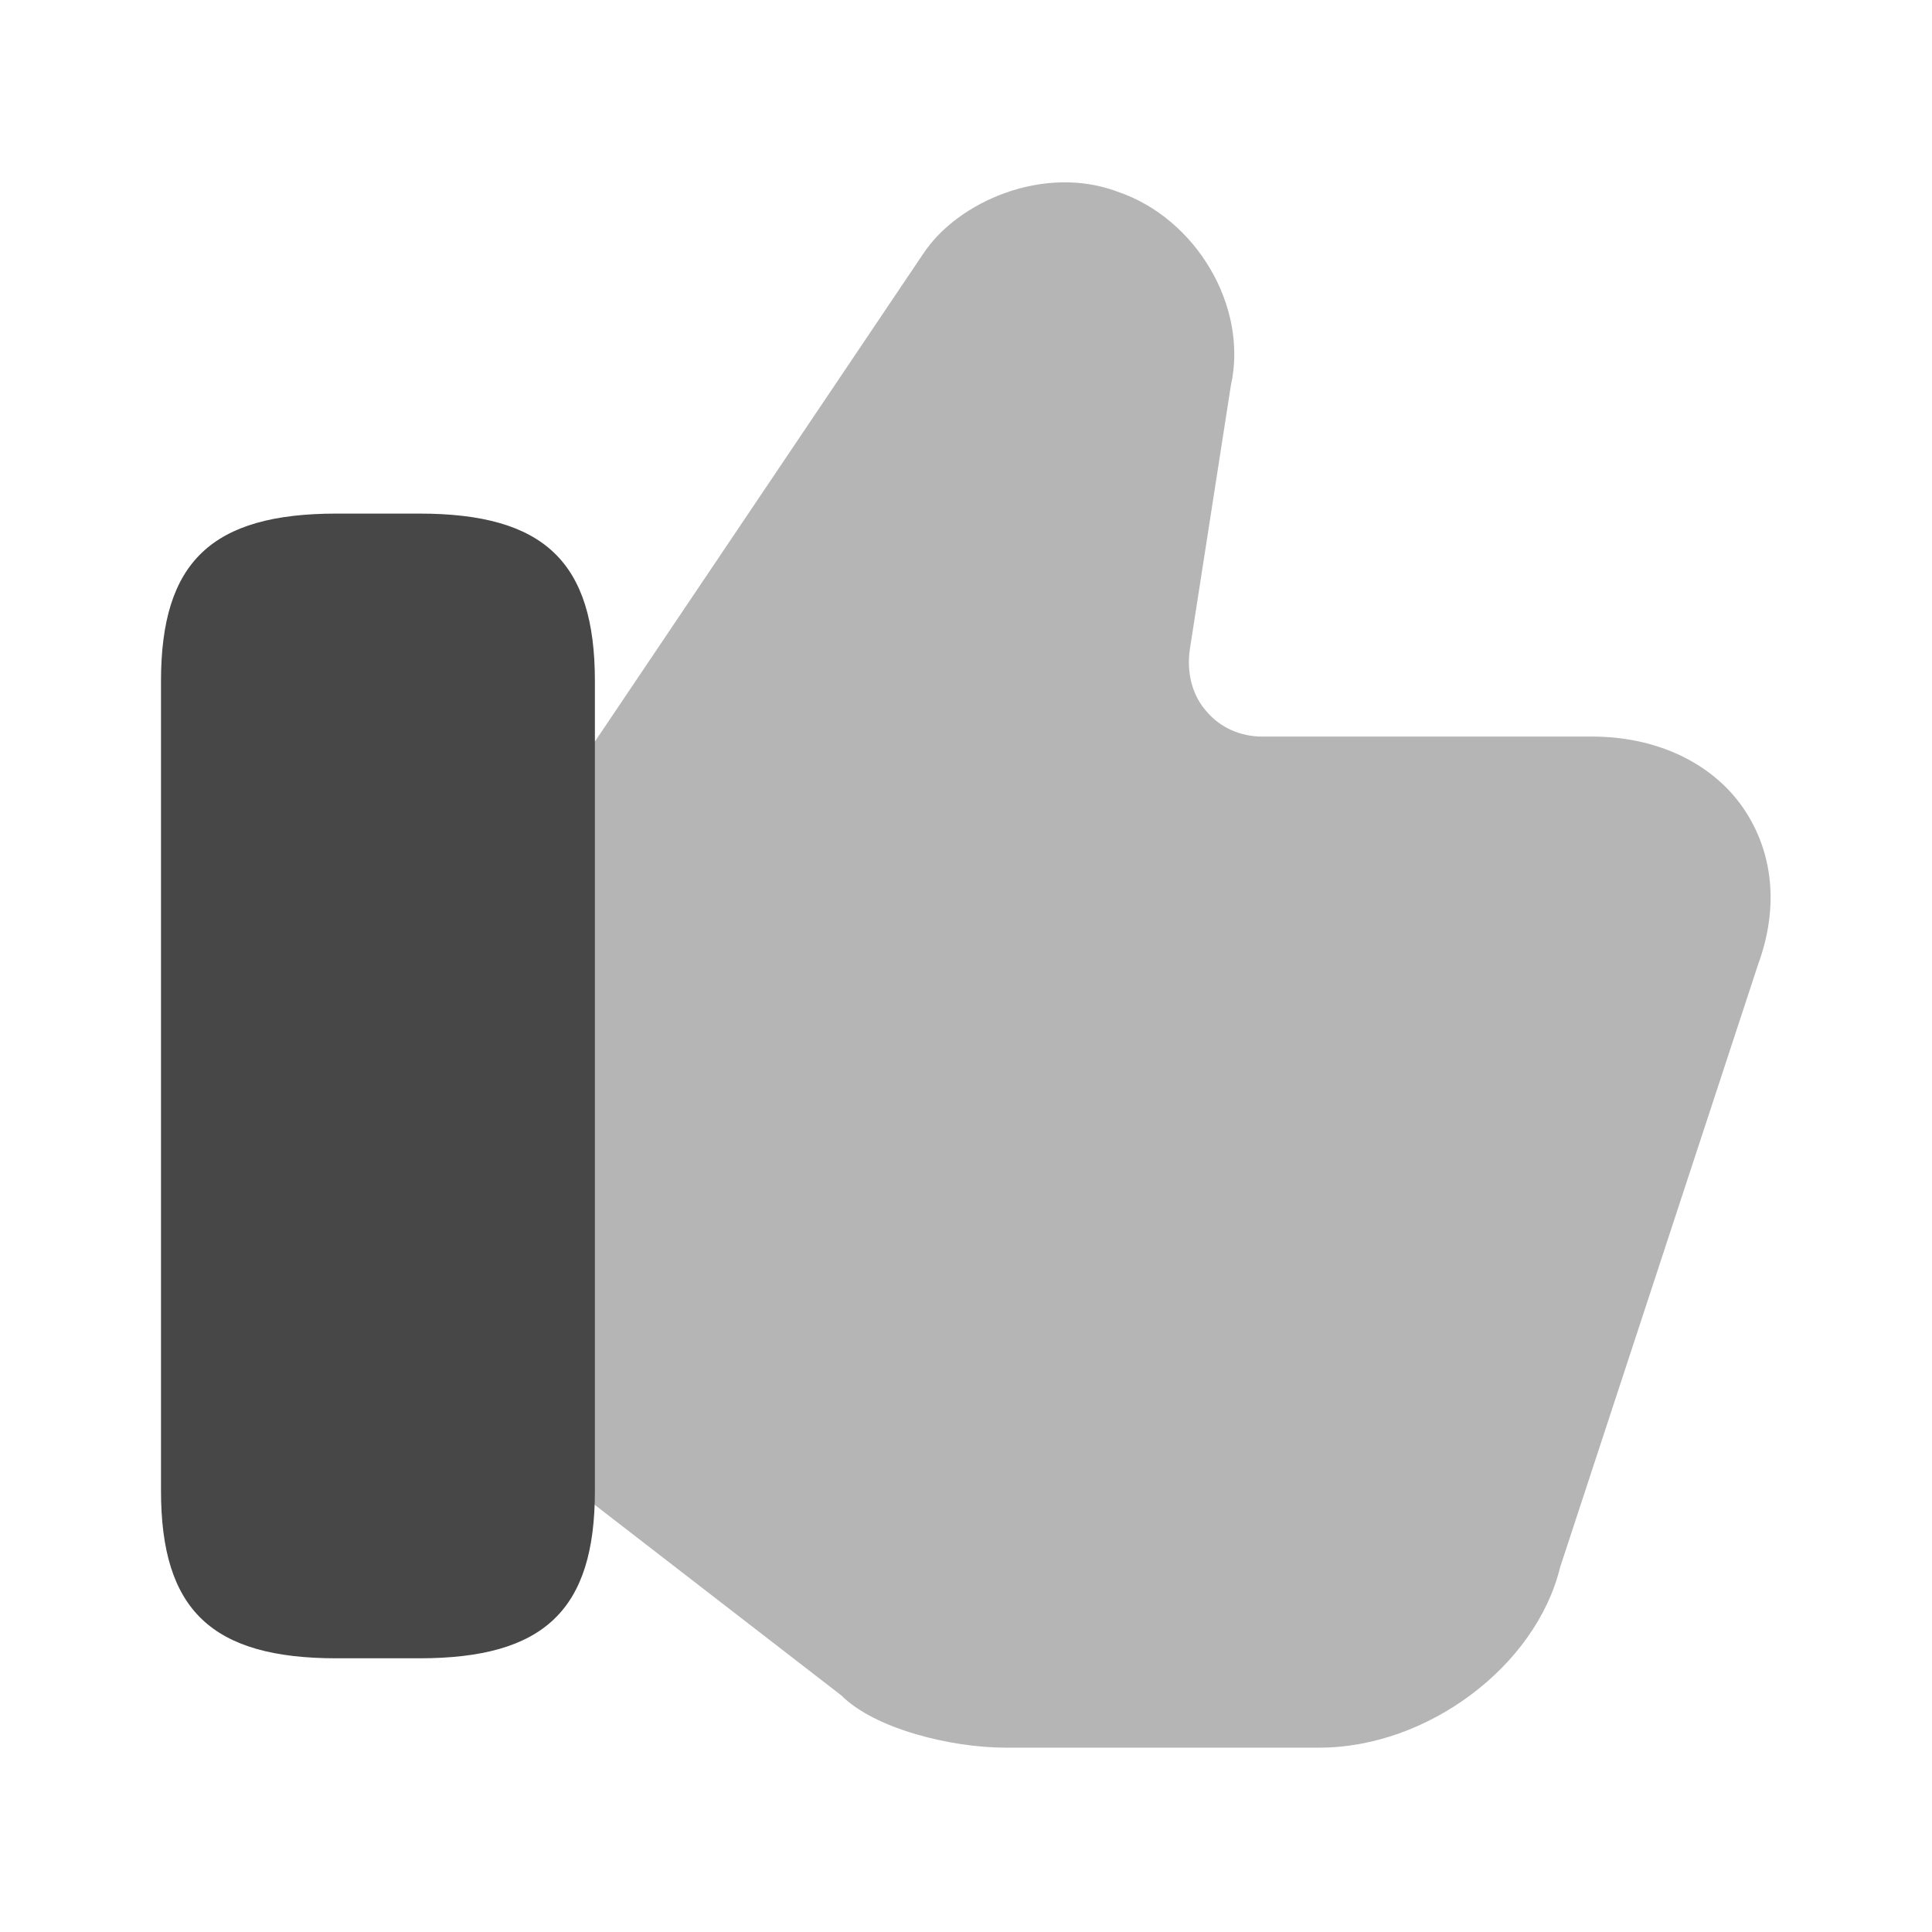
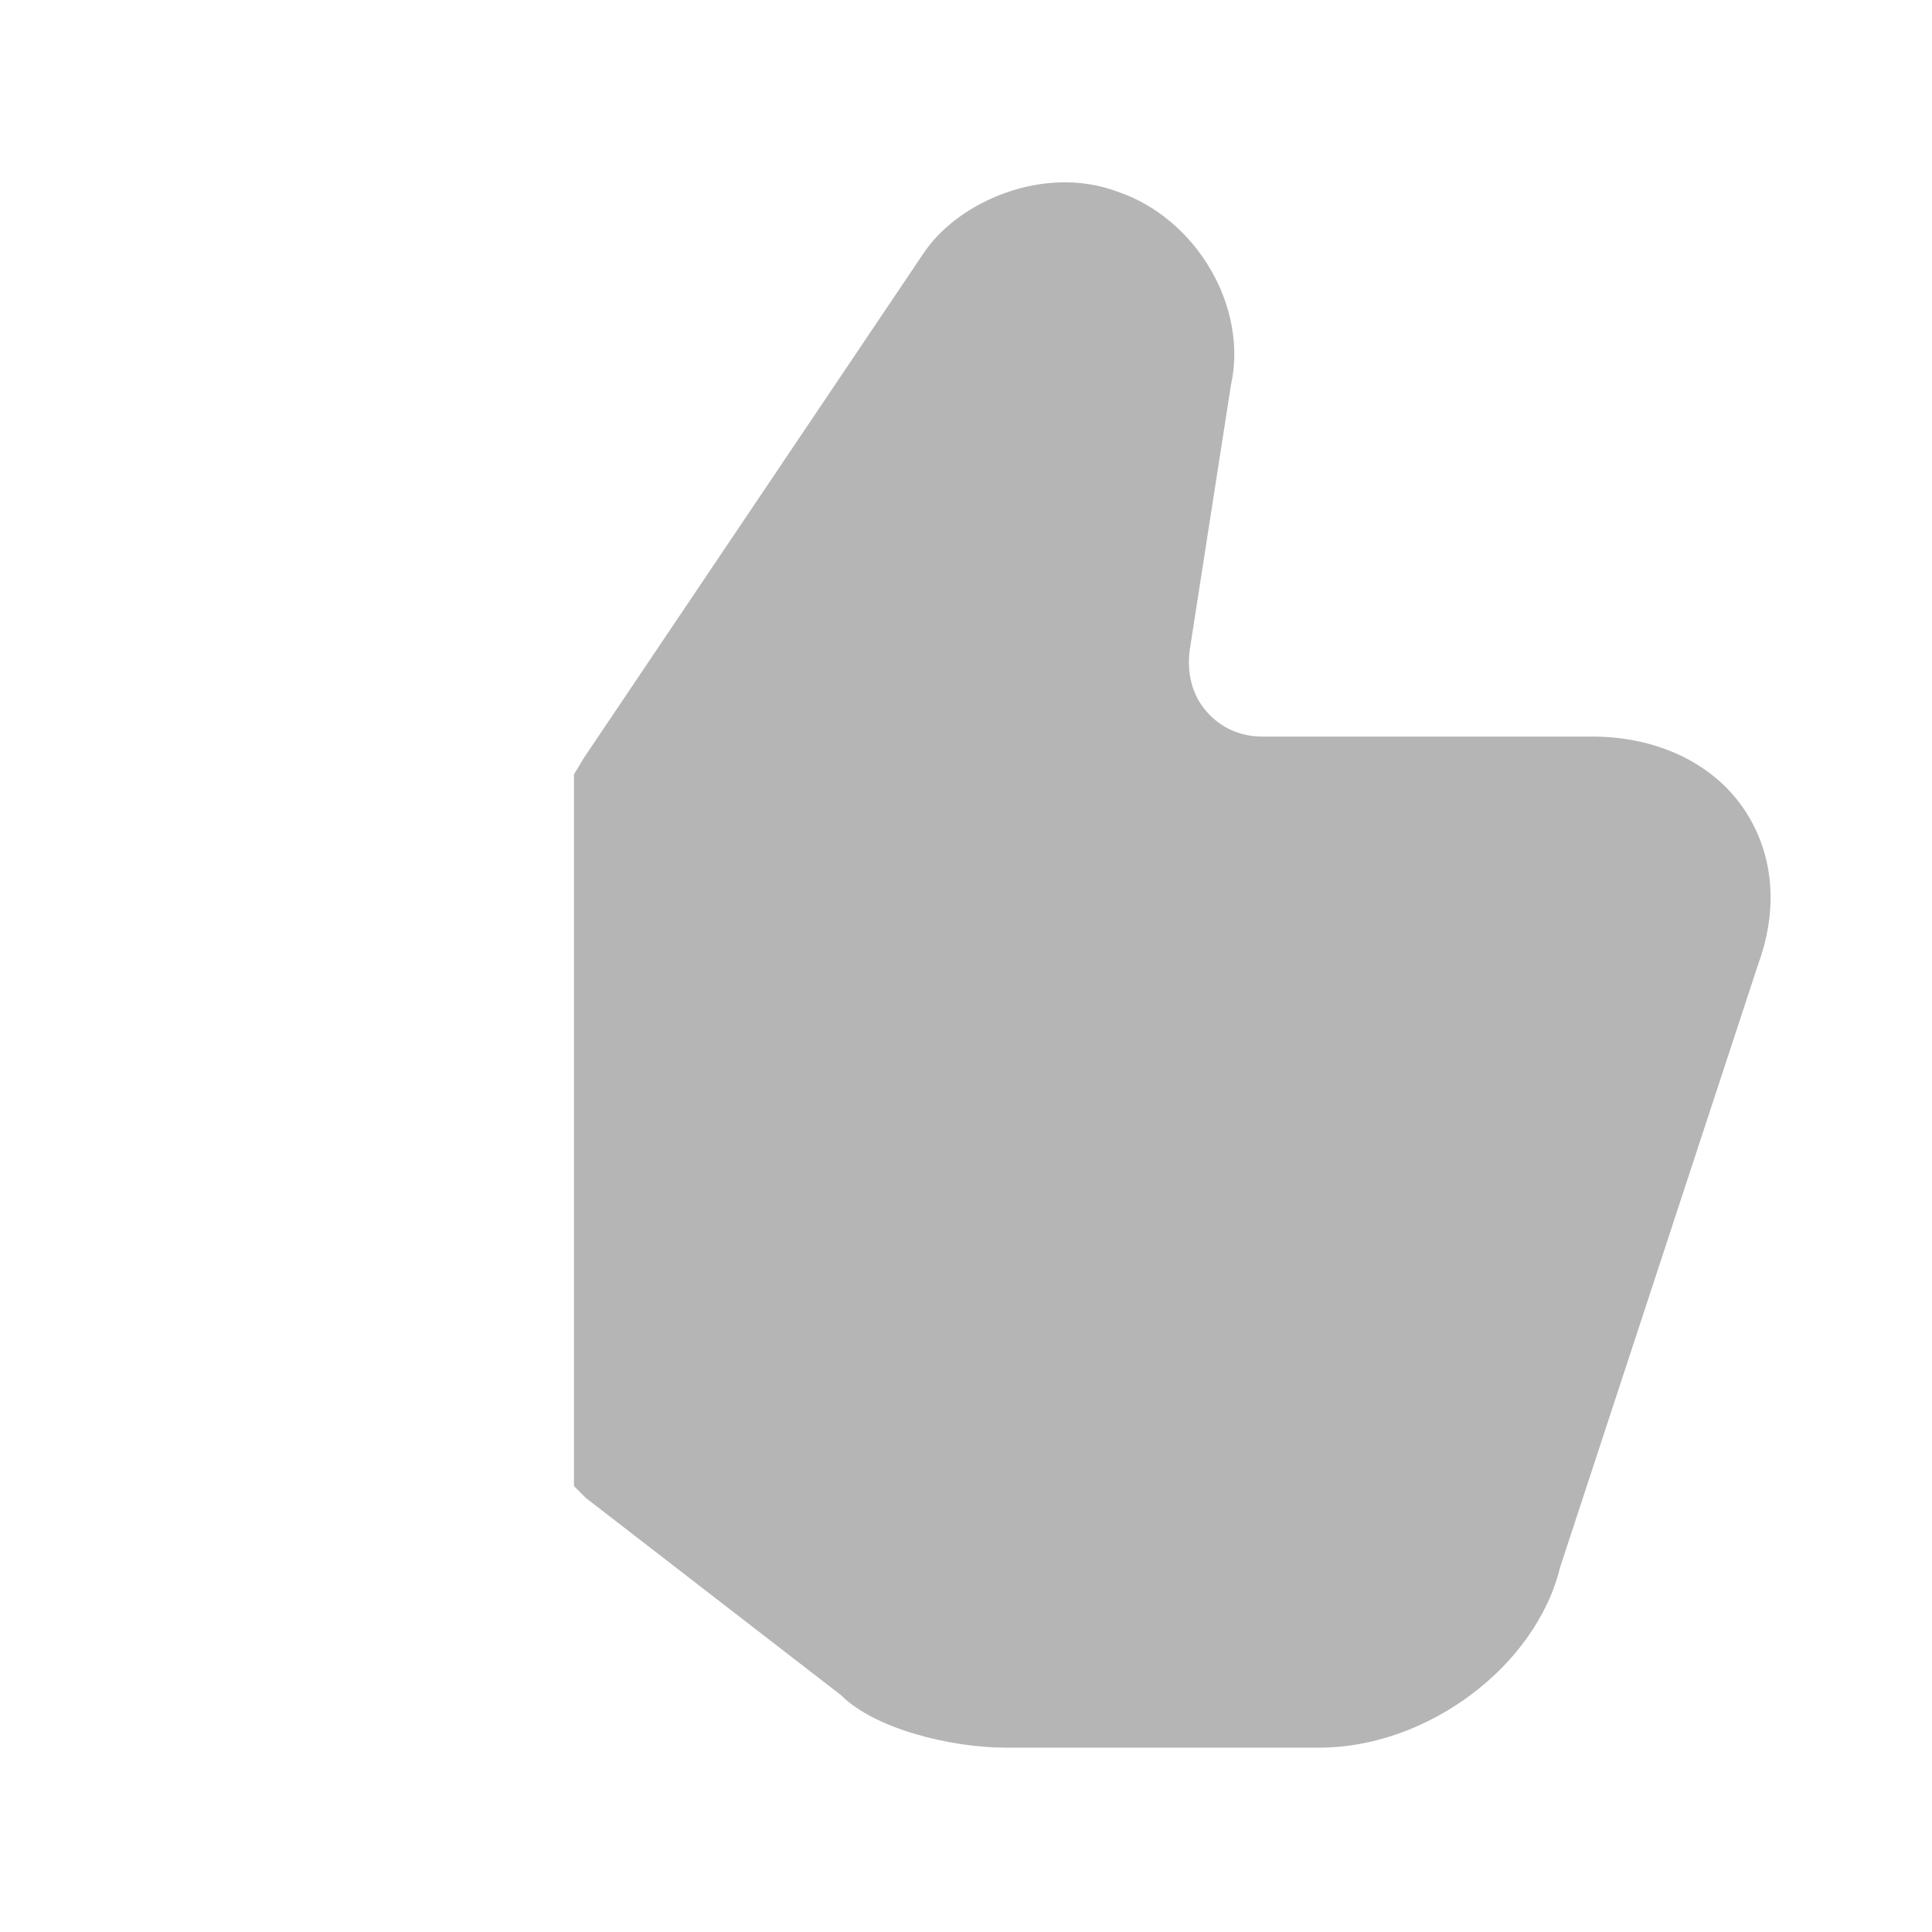
<svg xmlns="http://www.w3.org/2000/svg" width="24" height="24" viewBox="0 0 24 24" fill="none">
  <path opacity="0.4" d="M21.65 10.03C21.26 9.47 20.57 9.15 19.78 9.15H15.68C15.41 9.15 15.16 9.04 14.99 8.84C14.81 8.64 14.74 8.36 14.78 8.07L15.29 4.79C15.51 3.81 14.86 2.71 13.88 2.38C12.97 2.04 11.9 2.5 11.47 3.15L7.25 9.42L7.13 9.62V18.46L7.28 18.61L10.45 21.06C10.87 21.48 11.82 21.71 12.49 21.71H16.39C17.73 21.71 19.08 20.7 19.38 19.47L21.84 11.98C22.1 11.27 22.03 10.58 21.65 10.03Z" fill="#474747" />
-   <path d="M5.21 6.38H4.18C2.63 6.38 2 6.98 2 8.46V18.52C2 20 2.63 20.6 4.18 20.6H5.21C6.76 20.6 7.39 20 7.39 18.52V8.46C7.39 6.98 6.76 6.38 5.21 6.38Z" fill="#474747" />
</svg>